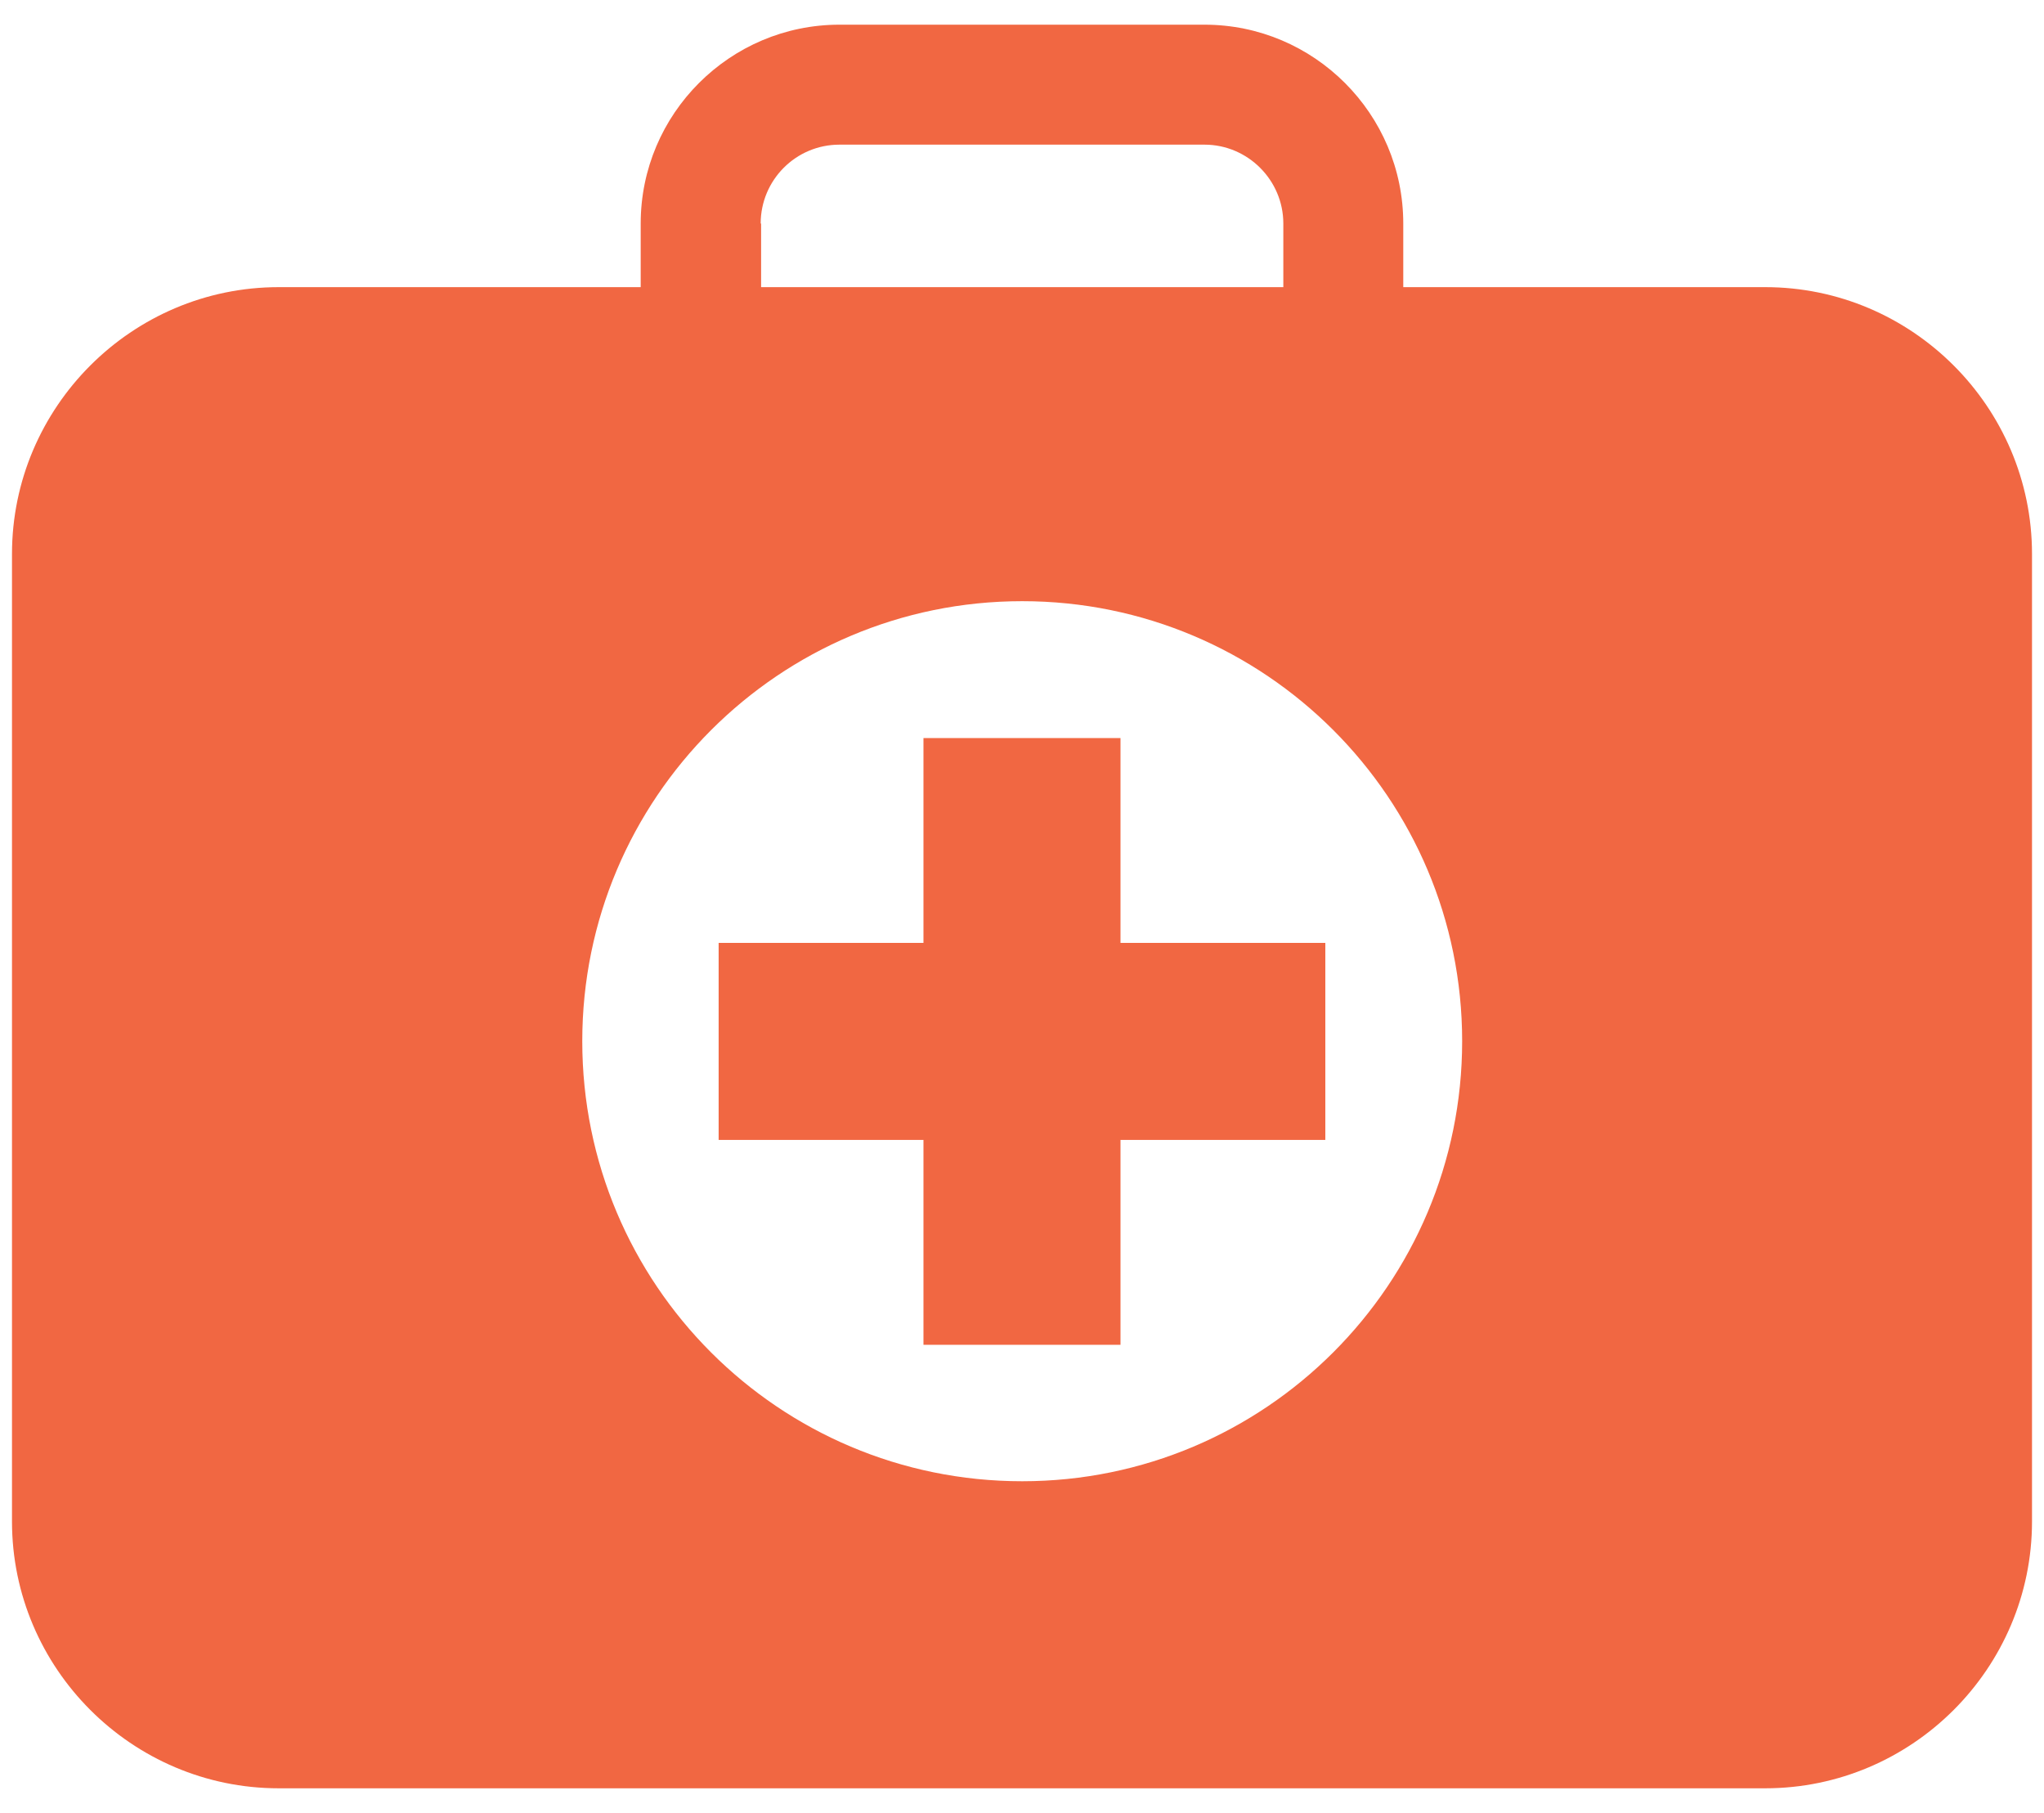
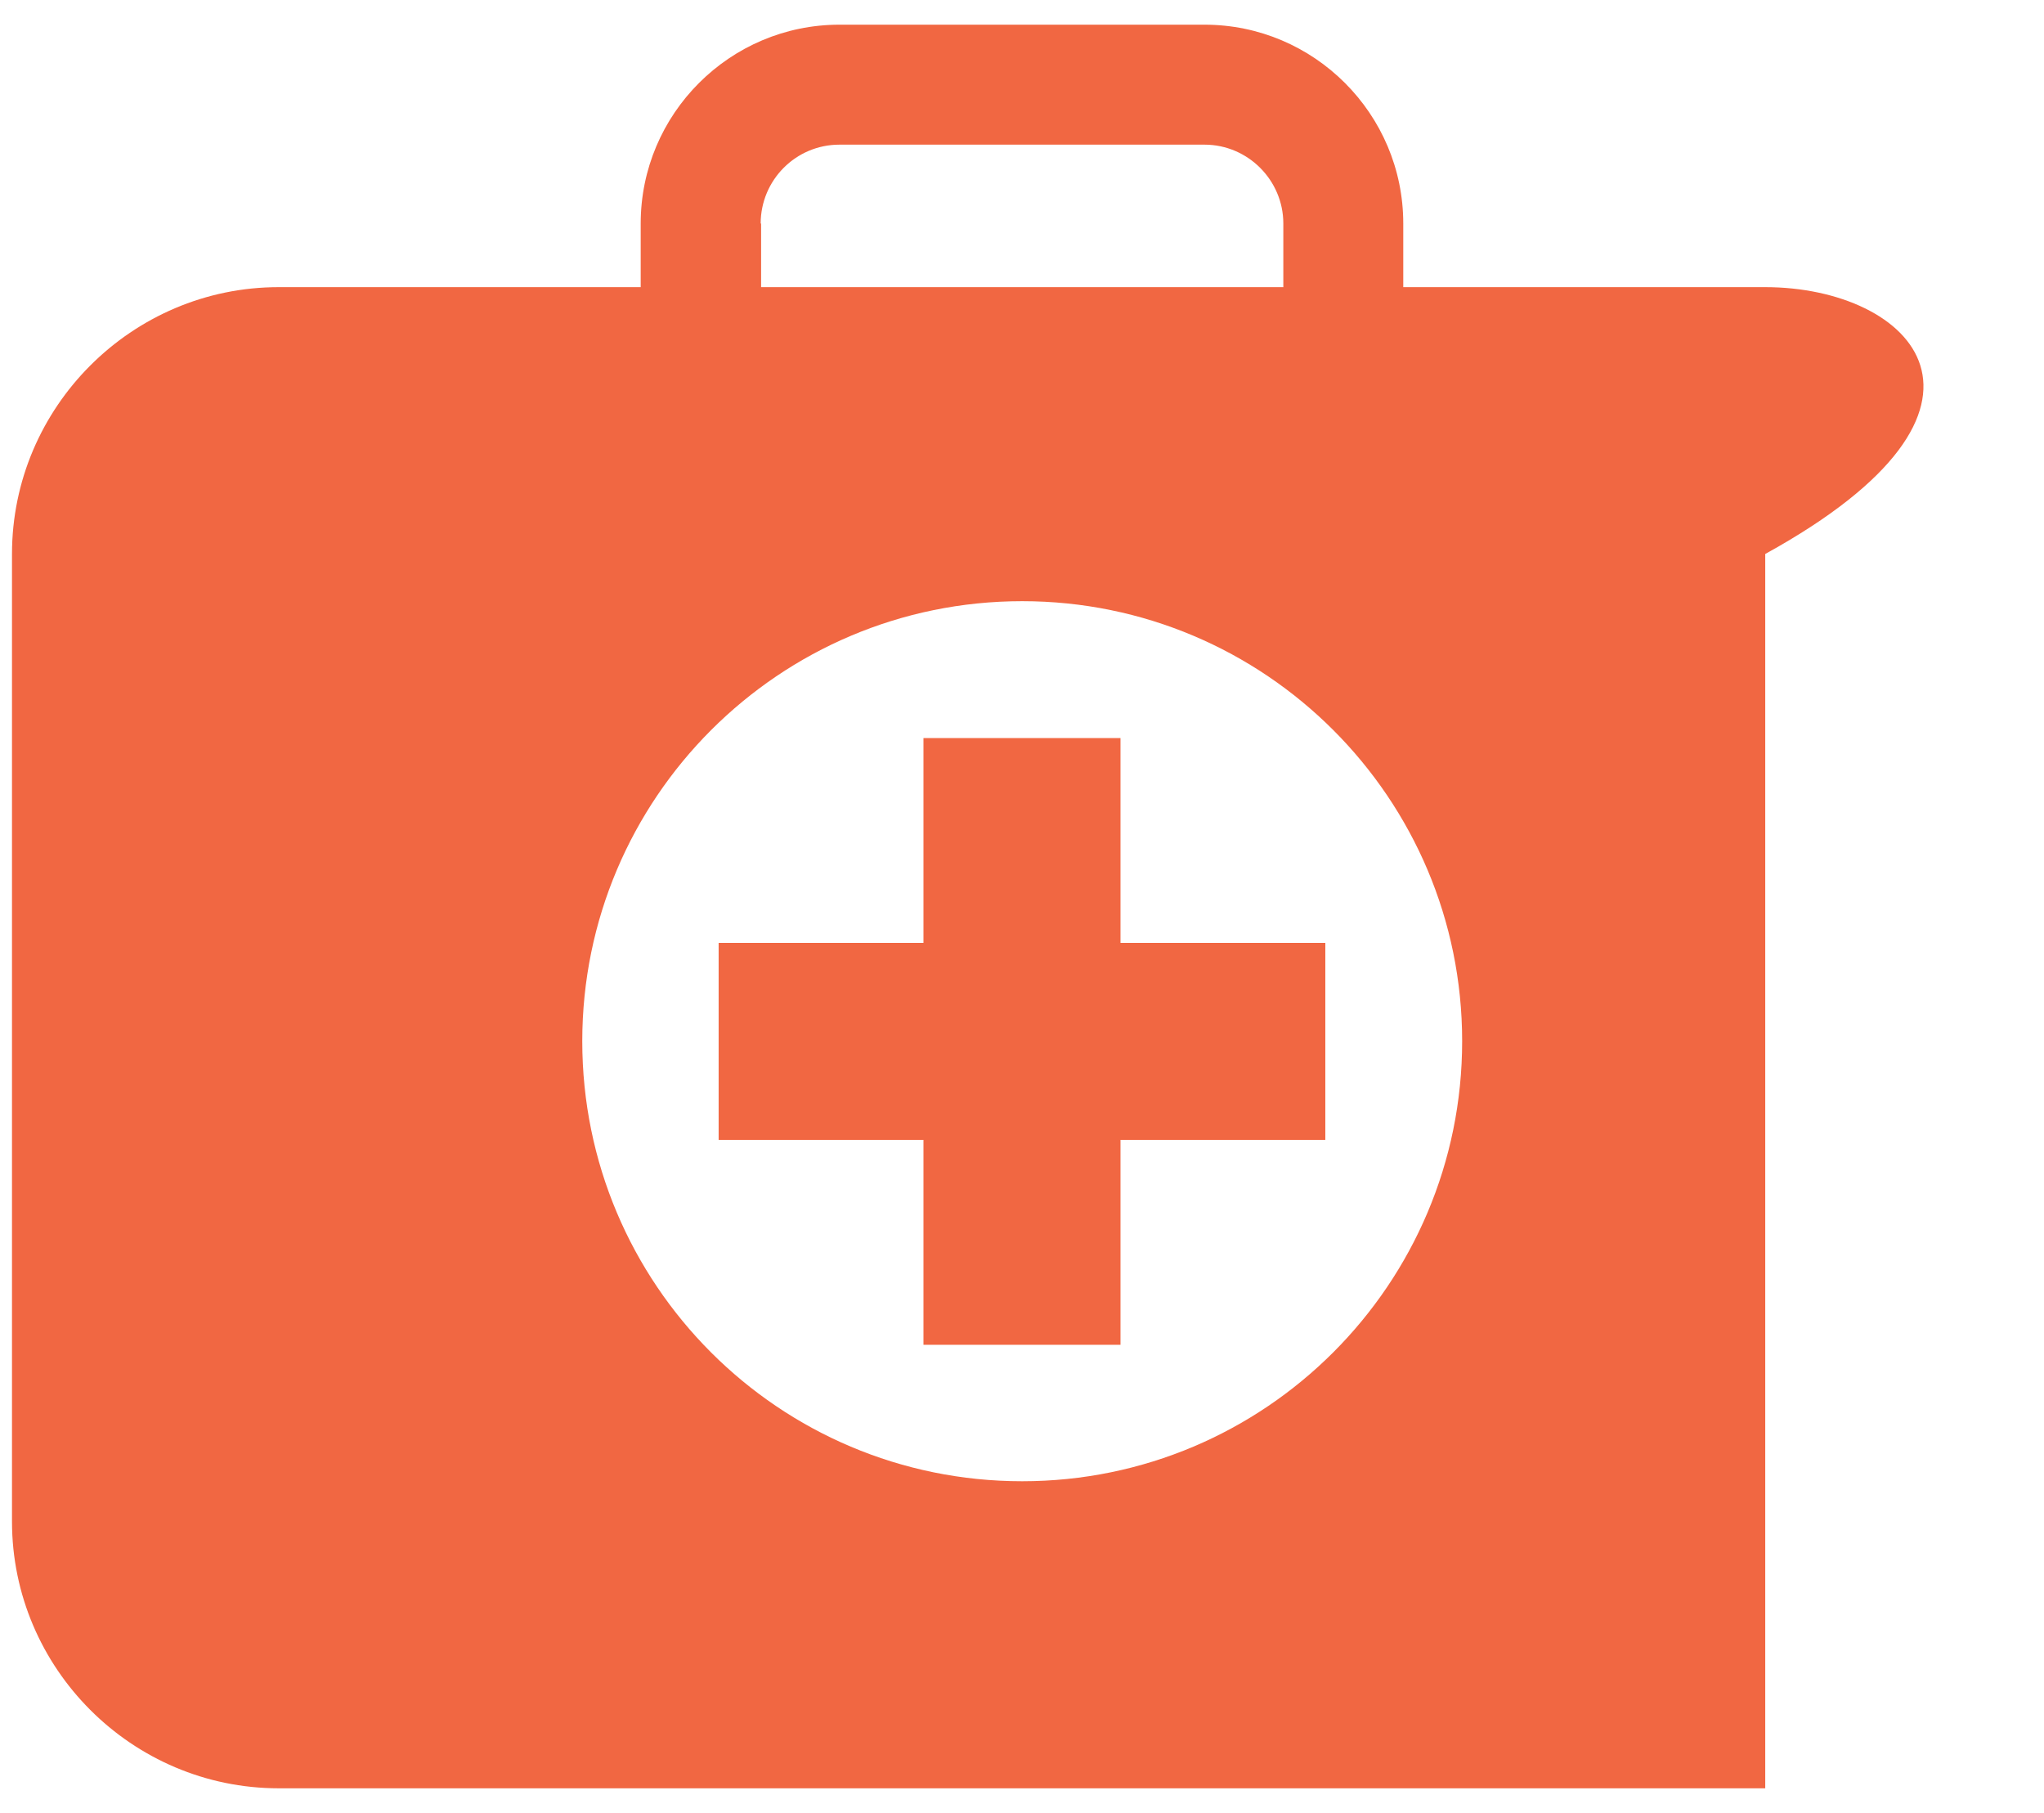
<svg xmlns="http://www.w3.org/2000/svg" width="53" height="47" viewBox="0 0 53 47" fill="none">
-   <path d="M45.772 7.444H36.386V5.794C36.386 2.953 34.073 0.64 31.232 0.64H21.767C18.926 0.64 16.613 2.953 16.613 5.794V7.444H7.227C3.421 7.444 0.311 10.554 0.311 14.361V39.444C0.311 43.25 3.421 46.36 7.227 46.36H45.772C49.578 46.36 52.689 43.25 52.689 39.444V14.361C52.689 10.554 49.578 7.444 45.772 7.444ZM19.724 5.794C19.724 4.671 20.633 3.75 21.767 3.75H31.232C32.355 3.75 33.276 4.671 33.276 5.794V7.444H19.735V5.794H19.724ZM26.505 38.4C20.195 38.4 15.098 33.291 15.098 26.992C15.098 20.693 20.206 15.585 26.505 15.585C32.804 15.585 37.913 20.693 37.913 26.992C37.913 33.291 32.804 38.4 26.505 38.4ZM34.365 29.552H29.054V34.863H23.945V29.552H18.634V24.443H23.945V19.133H29.054V24.443H34.365V29.552Z" fill="#F16742" />
+   <path d="M45.772 7.444H36.386V5.794C36.386 2.953 34.073 0.64 31.232 0.64H21.767C18.926 0.64 16.613 2.953 16.613 5.794V7.444H7.227C3.421 7.444 0.311 10.554 0.311 14.361V39.444C0.311 43.25 3.421 46.36 7.227 46.36H45.772V14.361C52.689 10.554 49.578 7.444 45.772 7.444ZM19.724 5.794C19.724 4.671 20.633 3.75 21.767 3.75H31.232C32.355 3.75 33.276 4.671 33.276 5.794V7.444H19.735V5.794H19.724ZM26.505 38.4C20.195 38.4 15.098 33.291 15.098 26.992C15.098 20.693 20.206 15.585 26.505 15.585C32.804 15.585 37.913 20.693 37.913 26.992C37.913 33.291 32.804 38.4 26.505 38.4ZM34.365 29.552H29.054V34.863H23.945V29.552H18.634V24.443H23.945V19.133H29.054V24.443H34.365V29.552Z" fill="#F16742" />
</svg>